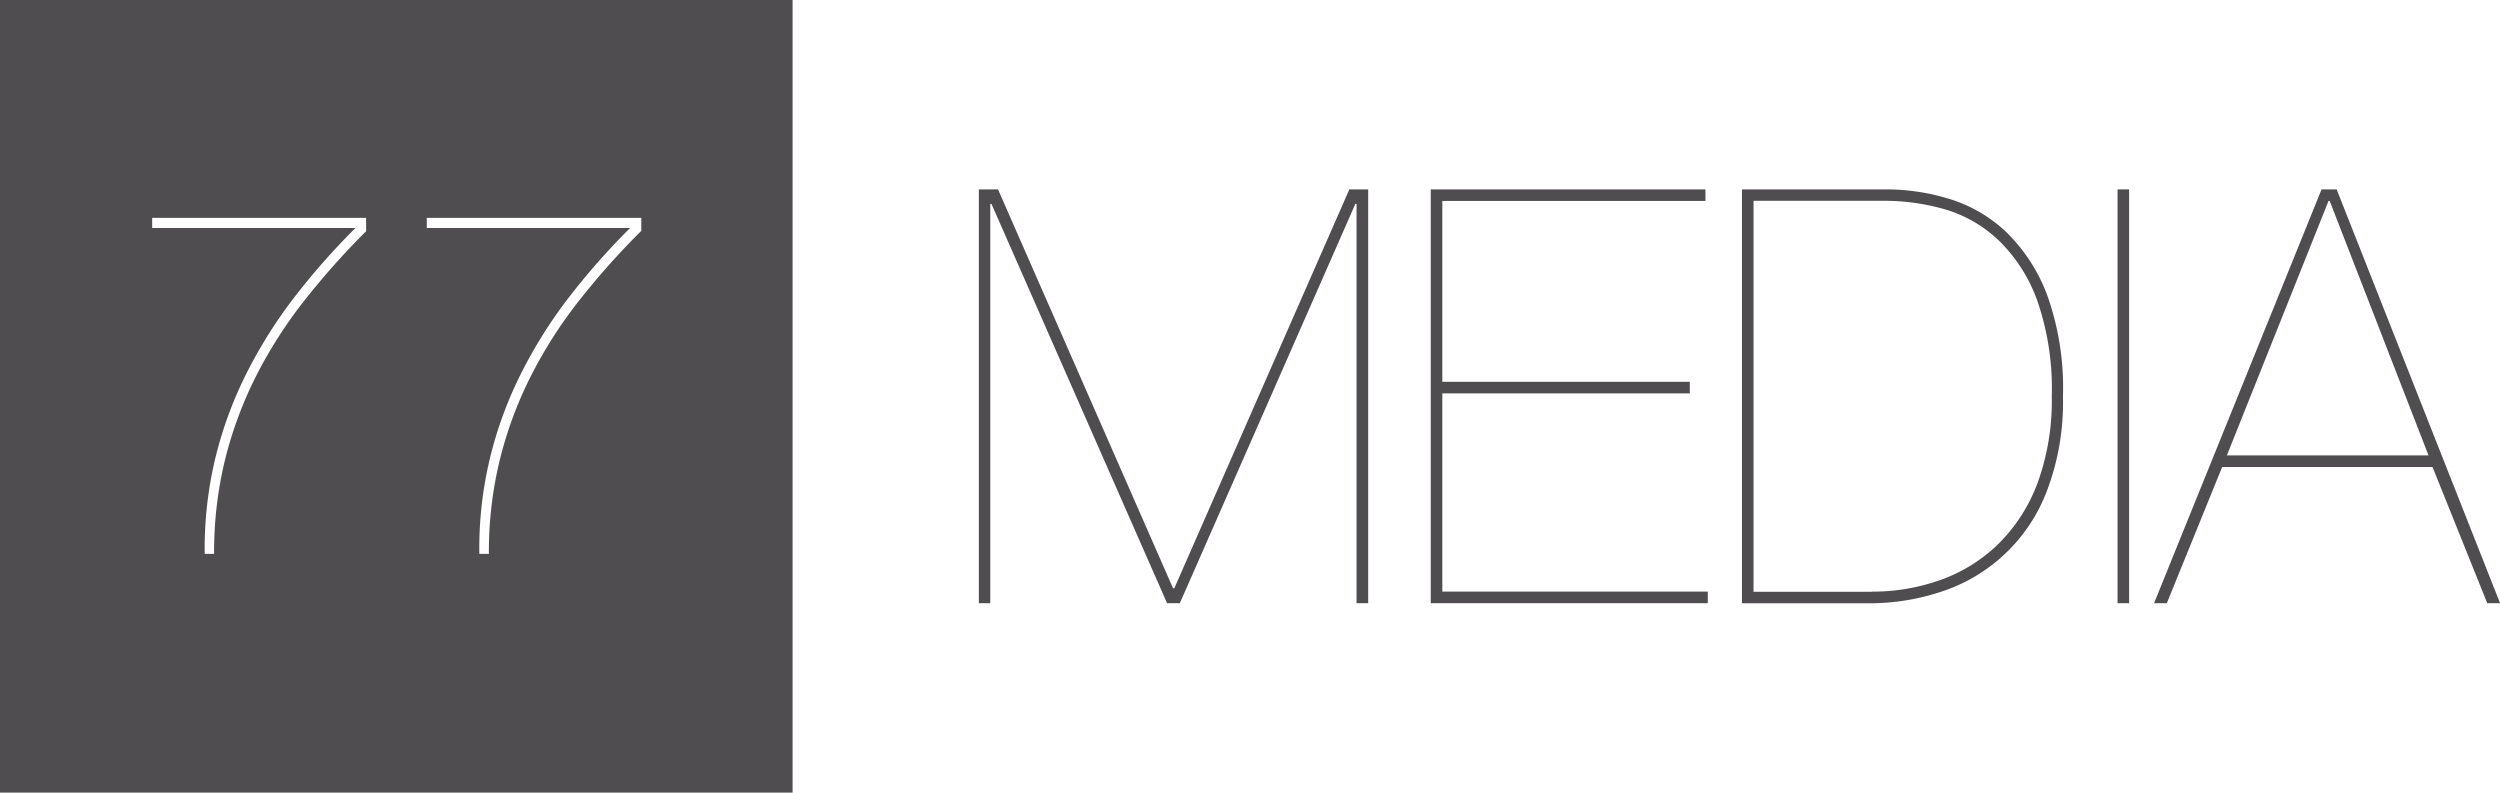
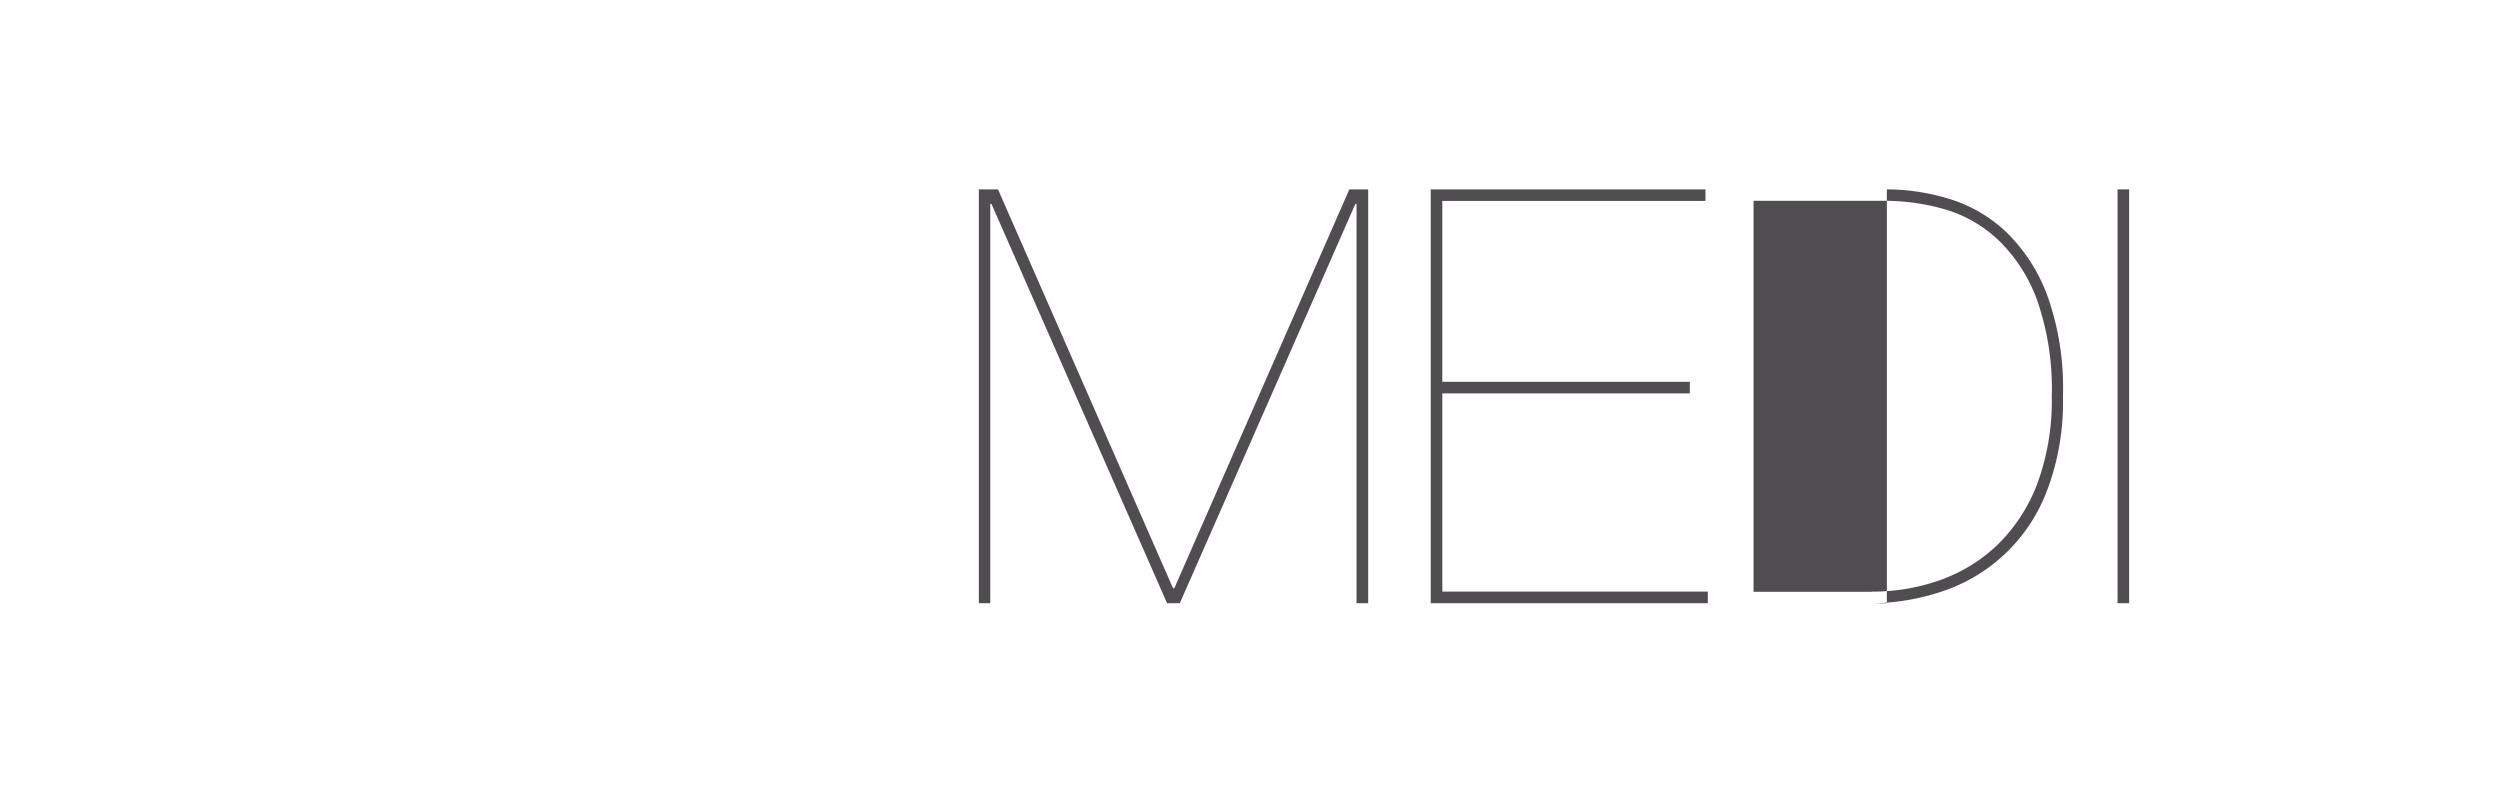
<svg xmlns="http://www.w3.org/2000/svg" id="_77_Media" data-name="77 Media" viewBox="0 0 319.71 101.36">
  <defs>
    <style>.cls-1{fill:#504d50;}</style>
  </defs>
  <title>77Media_Horizontal</title>
-   <path class="cls-1" d="M32.82,44.07V145.43H134.18V44.07H32.82ZM79.64,73.64a98,98,0,0,0-8,9,57.9,57.9,0,0,0-6.13,9.64,50.69,50.69,0,0,0-3.92,10.62,49.75,49.75,0,0,0-1.39,12H59a49.4,49.4,0,0,1,1.3-12,50.78,50.78,0,0,1,3.92-10.84,60.75,60.75,0,0,1,6.13-9.83,89.9,89.9,0,0,1,7.93-9h-26V71.93H79.64v1.71Zm35.14,0a98.07,98.07,0,0,0-8,9,58,58,0,0,0-6.13,9.64,50.62,50.62,0,0,0-3.92,10.62,49.76,49.76,0,0,0-1.39,12H94.12a49.32,49.32,0,0,1,1.3-12,50.78,50.78,0,0,1,3.92-10.84,60.54,60.54,0,0,1,6.13-9.83,89.9,89.9,0,0,1,7.93-9h-26V71.93h27.43v1.71Z" transform="translate(-32.82 -44.07)" />
  <path class="cls-1" d="M207.79,68.29v52.92H206.3V70.14h-0.15L183.7,121.21h-1.63L159.61,70.14h-0.15v51.07H158V68.29h2.45l22.38,51H183l22.38-51h2.45Z" transform="translate(-32.82 -44.07)" />
  <path class="cls-1" d="M251.22,119.73v1.48H215.79V68.29h35.13v1.48H217.27V92.9h31.65v1.48H217.27v25.35h33.95Z" transform="translate(-32.82 -44.07)" />
-   <path class="cls-1" d="M274.12,68.29a27.48,27.48,0,0,1,8,1.22,18.4,18.4,0,0,1,7.26,4.23,22,22,0,0,1,5.26,8.12,35.15,35.15,0,0,1,2,12.9,31.87,31.87,0,0,1-2.08,12.16,21.57,21.57,0,0,1-13.49,12.82,29.11,29.11,0,0,1-9.27,1.48H255.59V68.29h18.53Zm-1.93,51.44a25.78,25.78,0,0,0,8.86-1.52,20.32,20.32,0,0,0,7.34-4.59,21.5,21.5,0,0,0,5-7.78,30.71,30.71,0,0,0,1.82-11.08,34.5,34.5,0,0,0-1.85-12.23,20.34,20.34,0,0,0-4.89-7.67,16.77,16.77,0,0,0-6.86-4,27.86,27.86,0,0,0-7.82-1.11H257.07v50h15.12Z" transform="translate(-32.82 -44.07)" />
+   <path class="cls-1" d="M274.12,68.29a27.48,27.48,0,0,1,8,1.22,18.4,18.4,0,0,1,7.26,4.23,22,22,0,0,1,5.26,8.12,35.15,35.15,0,0,1,2,12.9,31.87,31.87,0,0,1-2.08,12.16,21.57,21.57,0,0,1-13.49,12.82,29.11,29.11,0,0,1-9.27,1.48H255.59h18.53Zm-1.93,51.44a25.78,25.78,0,0,0,8.86-1.52,20.32,20.32,0,0,0,7.34-4.59,21.5,21.5,0,0,0,5-7.78,30.71,30.71,0,0,0,1.82-11.08,34.5,34.5,0,0,0-1.85-12.23,20.34,20.34,0,0,0-4.89-7.67,16.77,16.77,0,0,0-6.86-4,27.86,27.86,0,0,0-7.82-1.11H257.07v50h15.12Z" transform="translate(-32.82 -44.07)" />
  <path class="cls-1" d="M305.1,68.29v52.92h-1.48V68.29h1.48Z" transform="translate(-32.82 -44.07)" />
-   <path class="cls-1" d="M309.92,121.21h-1.63l21.42-52.92h1.93l20.9,52.92H350.9l-7-17.42H317Zm20.83-51.44H330.6l-13,32.54h25.79Z" transform="translate(-32.82 -44.07)" />
</svg>